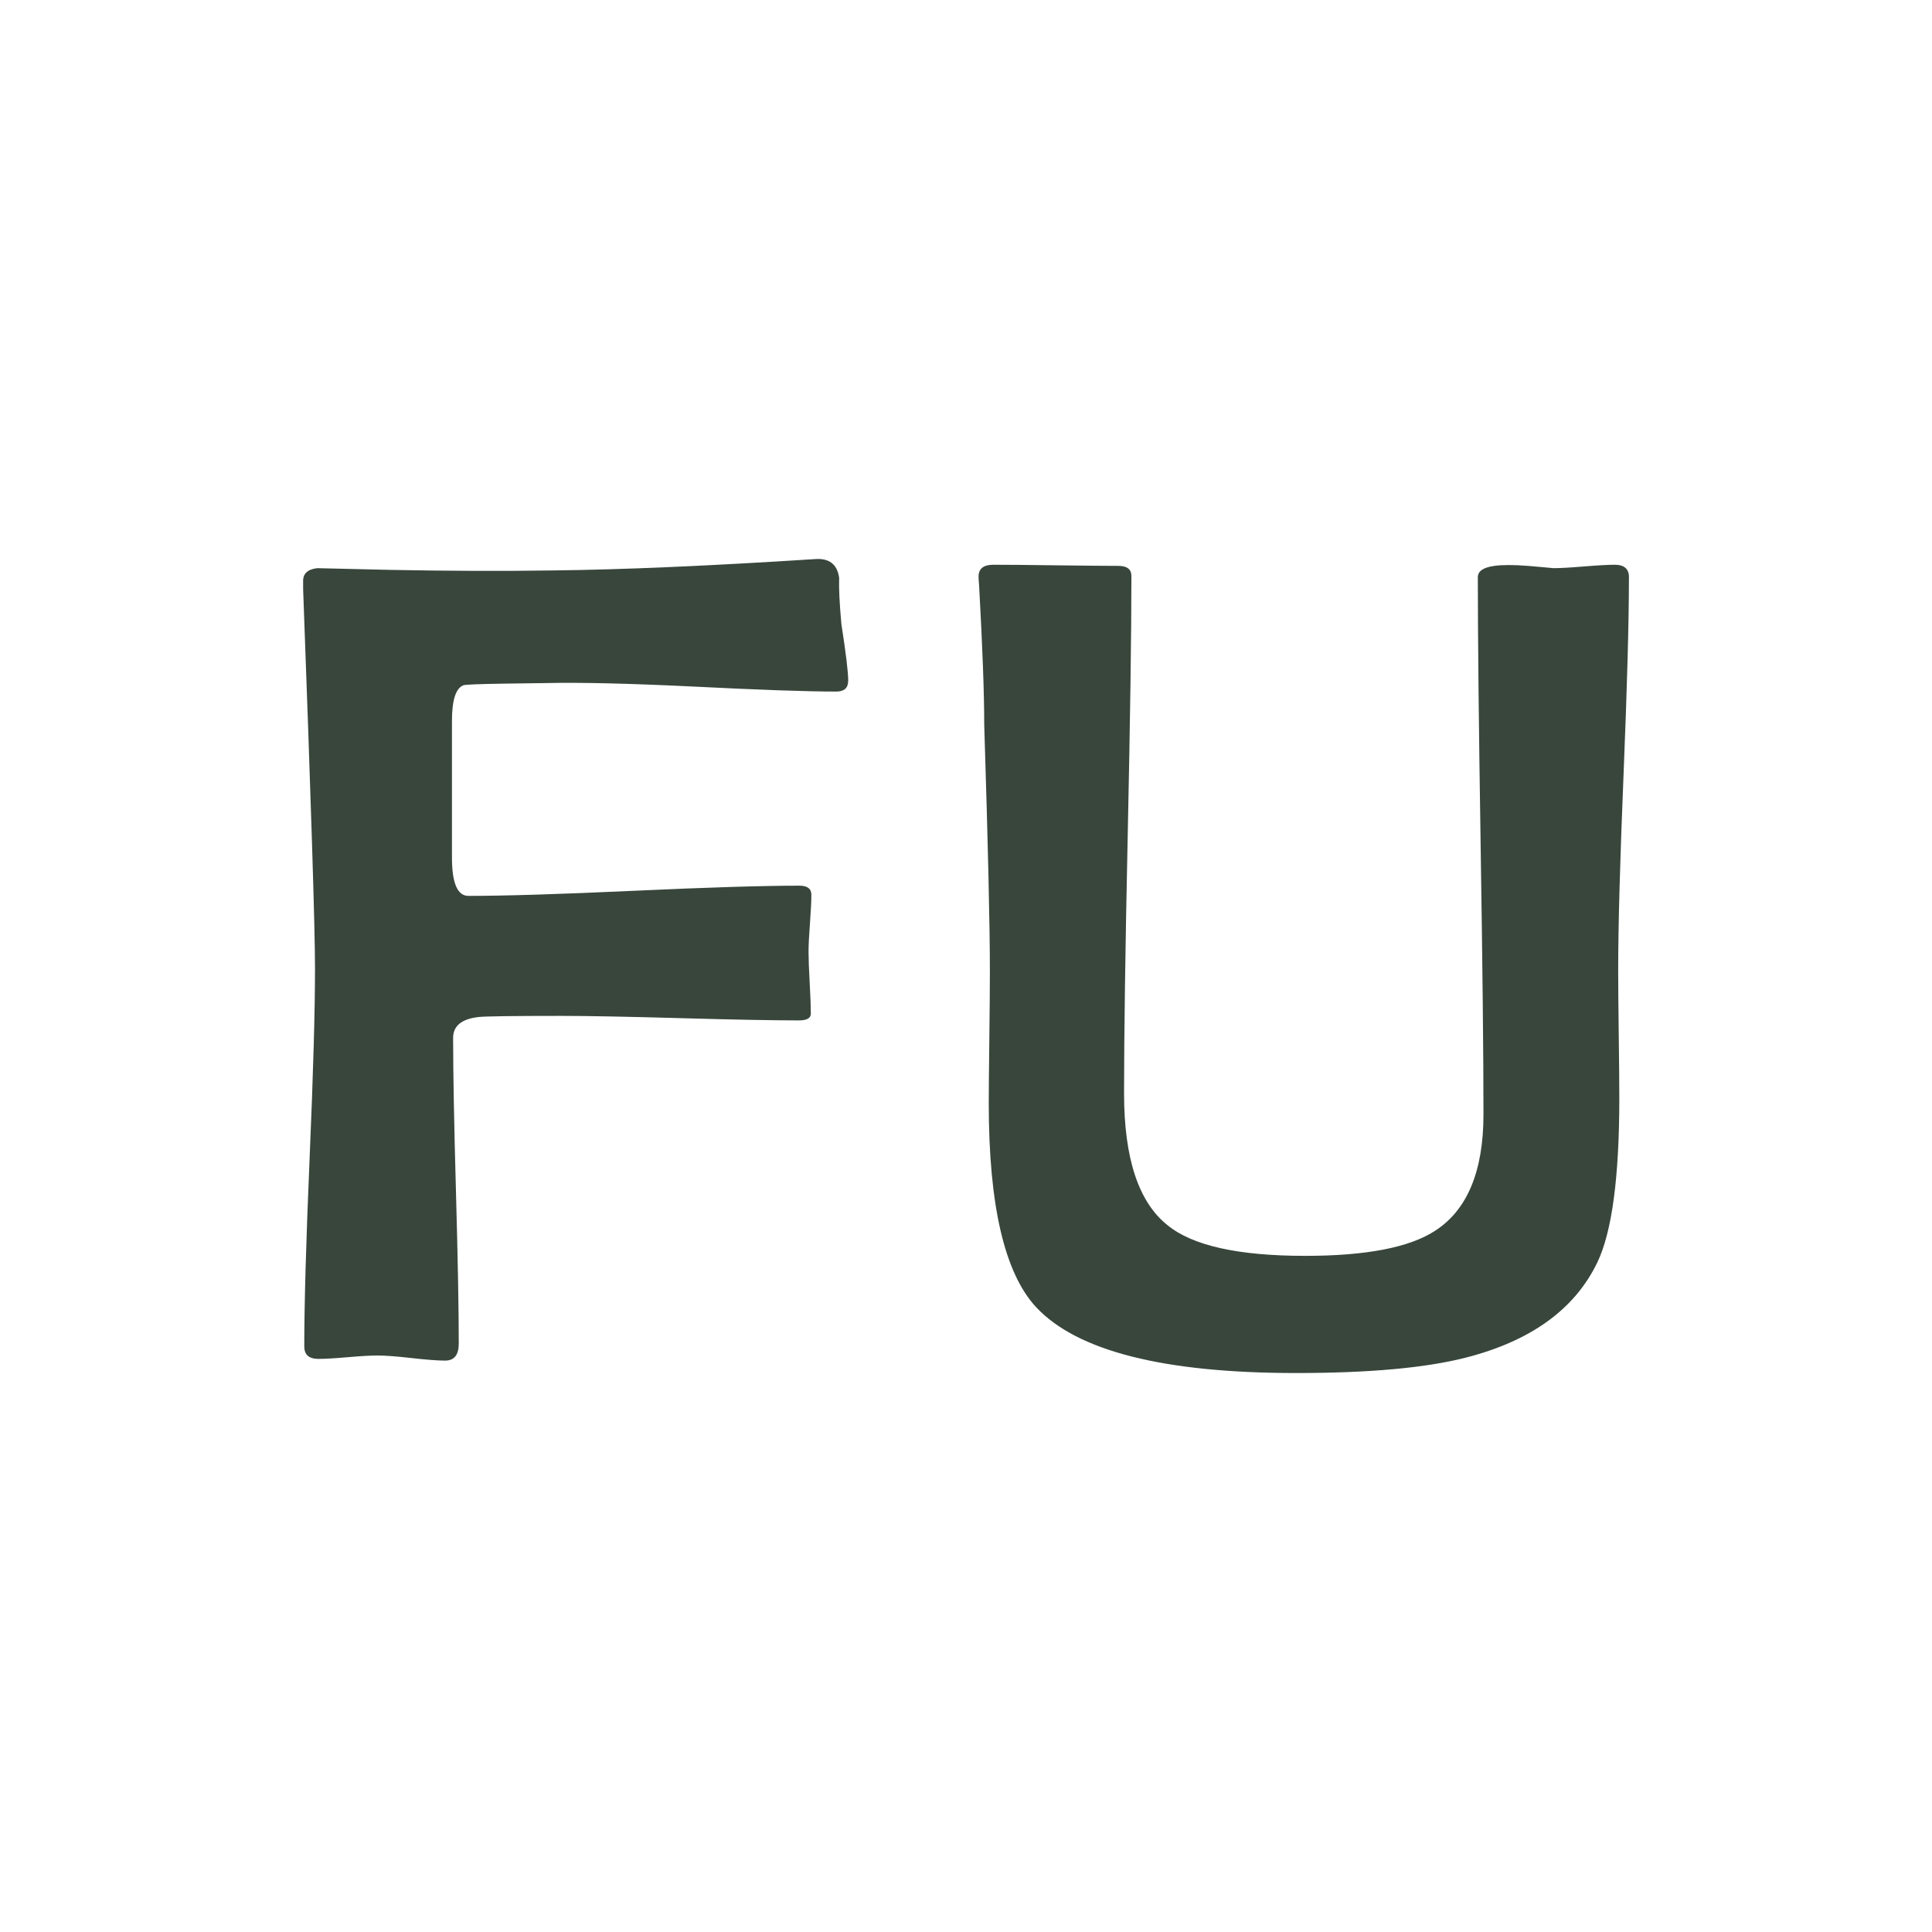
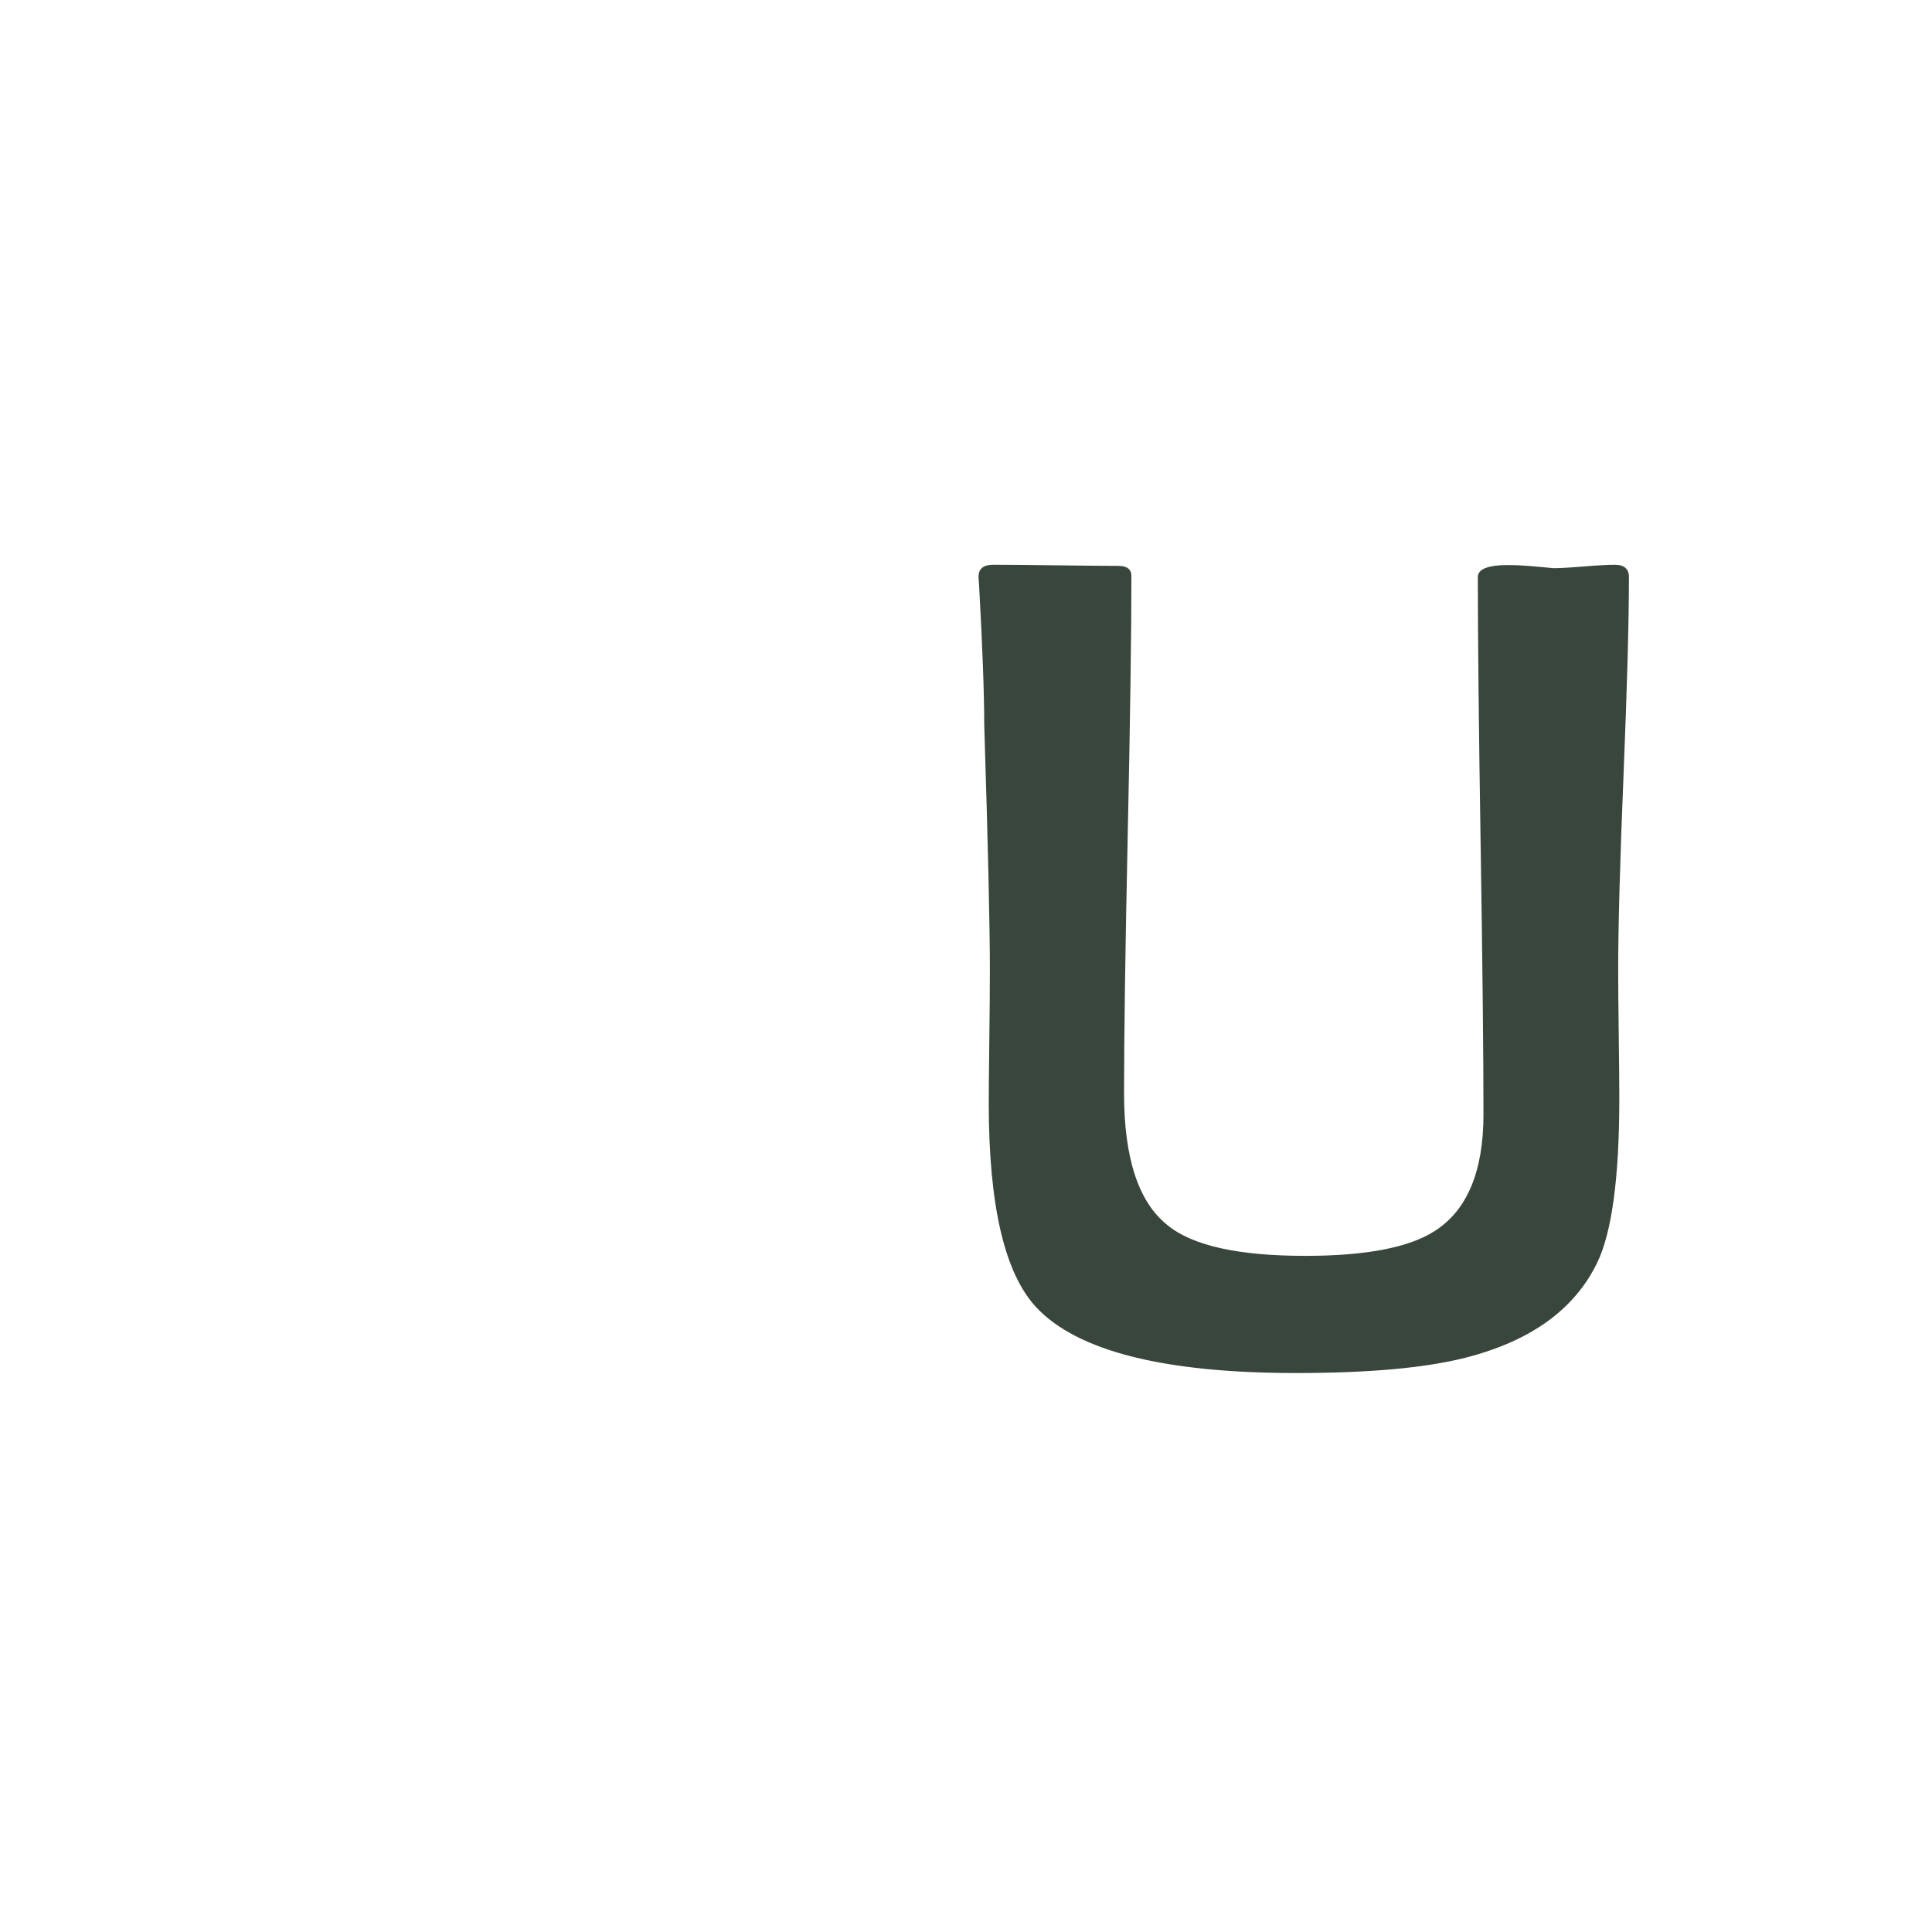
<svg xmlns="http://www.w3.org/2000/svg" version="1.1" x="0px" y="0px" width="100px" height="100px" viewBox="0 0 100 100" enable-background="new 0 0 100 100" xml:space="preserve">
  <g>
-     <path d="M43.901,35.238c0,.371-.205.557-.615.557-1.523,0-4.024-.088-7.5-.264-3.242-.156-5.742-.215-7.5-.176l-2.139.029c-1.367.02-2.09.049-2.168.088-.391.157-.586.772-.586,1.846v7.061c0,1.329.283,1.992.85,1.992,1.894,0,4.75-.088,8.569-.264,3.818-.176,6.675-.264,8.569-.264.41,0,.615.157.615.469,0,.333-.025.825-.073,1.479-.049.655-.073,1.147-.073,1.479,0,.352.019.884.059,1.597.039.713.059,1.245.059,1.597,0,.234-.205.352-.615.352-1.348,0-3.394-.039-6.138-.117-2.744-.077-4.8-.117-6.167-.117-2.52,0-3.945.02-4.277.059-.879.099-1.318.459-1.318,1.084,0,1.758.048,4.395.146,7.91.098,3.516.146,6.152.146,7.91,0,.586-.234.879-.703.879-.391,0-.972-.044-1.743-.132-.772-.088-1.362-.132-1.772-.132-.333,0-.84.029-1.523.088-.684.059-1.191.088-1.523.088-.488,0-.732-.215-.732-.645,0-2.168.092-5.43.278-9.785.186-4.354.278-7.617.278-9.785,0-2.011-.205-8.555-.615-19.629v-.381c-.02-.41.224-.645.732-.703.156,0,1.396.029,3.721.088,3.066.059,5.908.069,8.525.029,3.535-.039,8.037-.234,13.506-.586.742-.059,1.162.264,1.26.967-.02.527.019,1.329.117,2.402.234,1.504.352,2.48.352,2.93Z" fill="#38463c" />
    <path d="M84.313,29.876c0,2.266-.092,5.659-.277,10.181-.186,4.522-.279,7.915-.279,10.181,0,.743.01,1.851.029,3.325.02,1.476.029,2.574.029,3.296,0,4.083-.381,6.914-1.143,8.496-1.172,2.422-3.447,4.062-6.827,4.922-2.07.527-4.99.791-8.759.791-6.836,0-11.319-1.132-13.447-3.398-1.641-1.758-2.461-5.273-2.461-10.547,0-.645.01-1.732.029-3.267.019-1.533.029-2.739.029-3.618,0-2.304-.098-6.552-.293-12.744,0-1.601-.088-3.994-.264-7.178-.02-.234-.029-.391-.029-.469,0-.41.253-.615.762-.615.801,0,1.885.01,3.252.029,1.582.02,2.656.029,3.223.029.449,0,.674.176.674.527,0,2.969-.063,7.432-.19,13.389-.127,5.958-.19,10.42-.19,13.389,0,3.359.751,5.636,2.256,6.826,1.289,1.055,3.662,1.582,7.119,1.582,3.145,0,5.38-.429,6.709-1.289,1.679-1.073,2.519-3.086,2.519-6.035,0-3.086-.049-7.72-.146-13.901s-.146-10.815-.146-13.901c0-.312.283-.508.85-.586.41-.059.996-.059,1.758,0,.898.078,1.328.117,1.289.117.352,0,.885-.029,1.598-.088s1.244-.088,1.596-.088c.488,0,.732.215.732.645Z" fill="#38463c" />
  </g>
</svg>